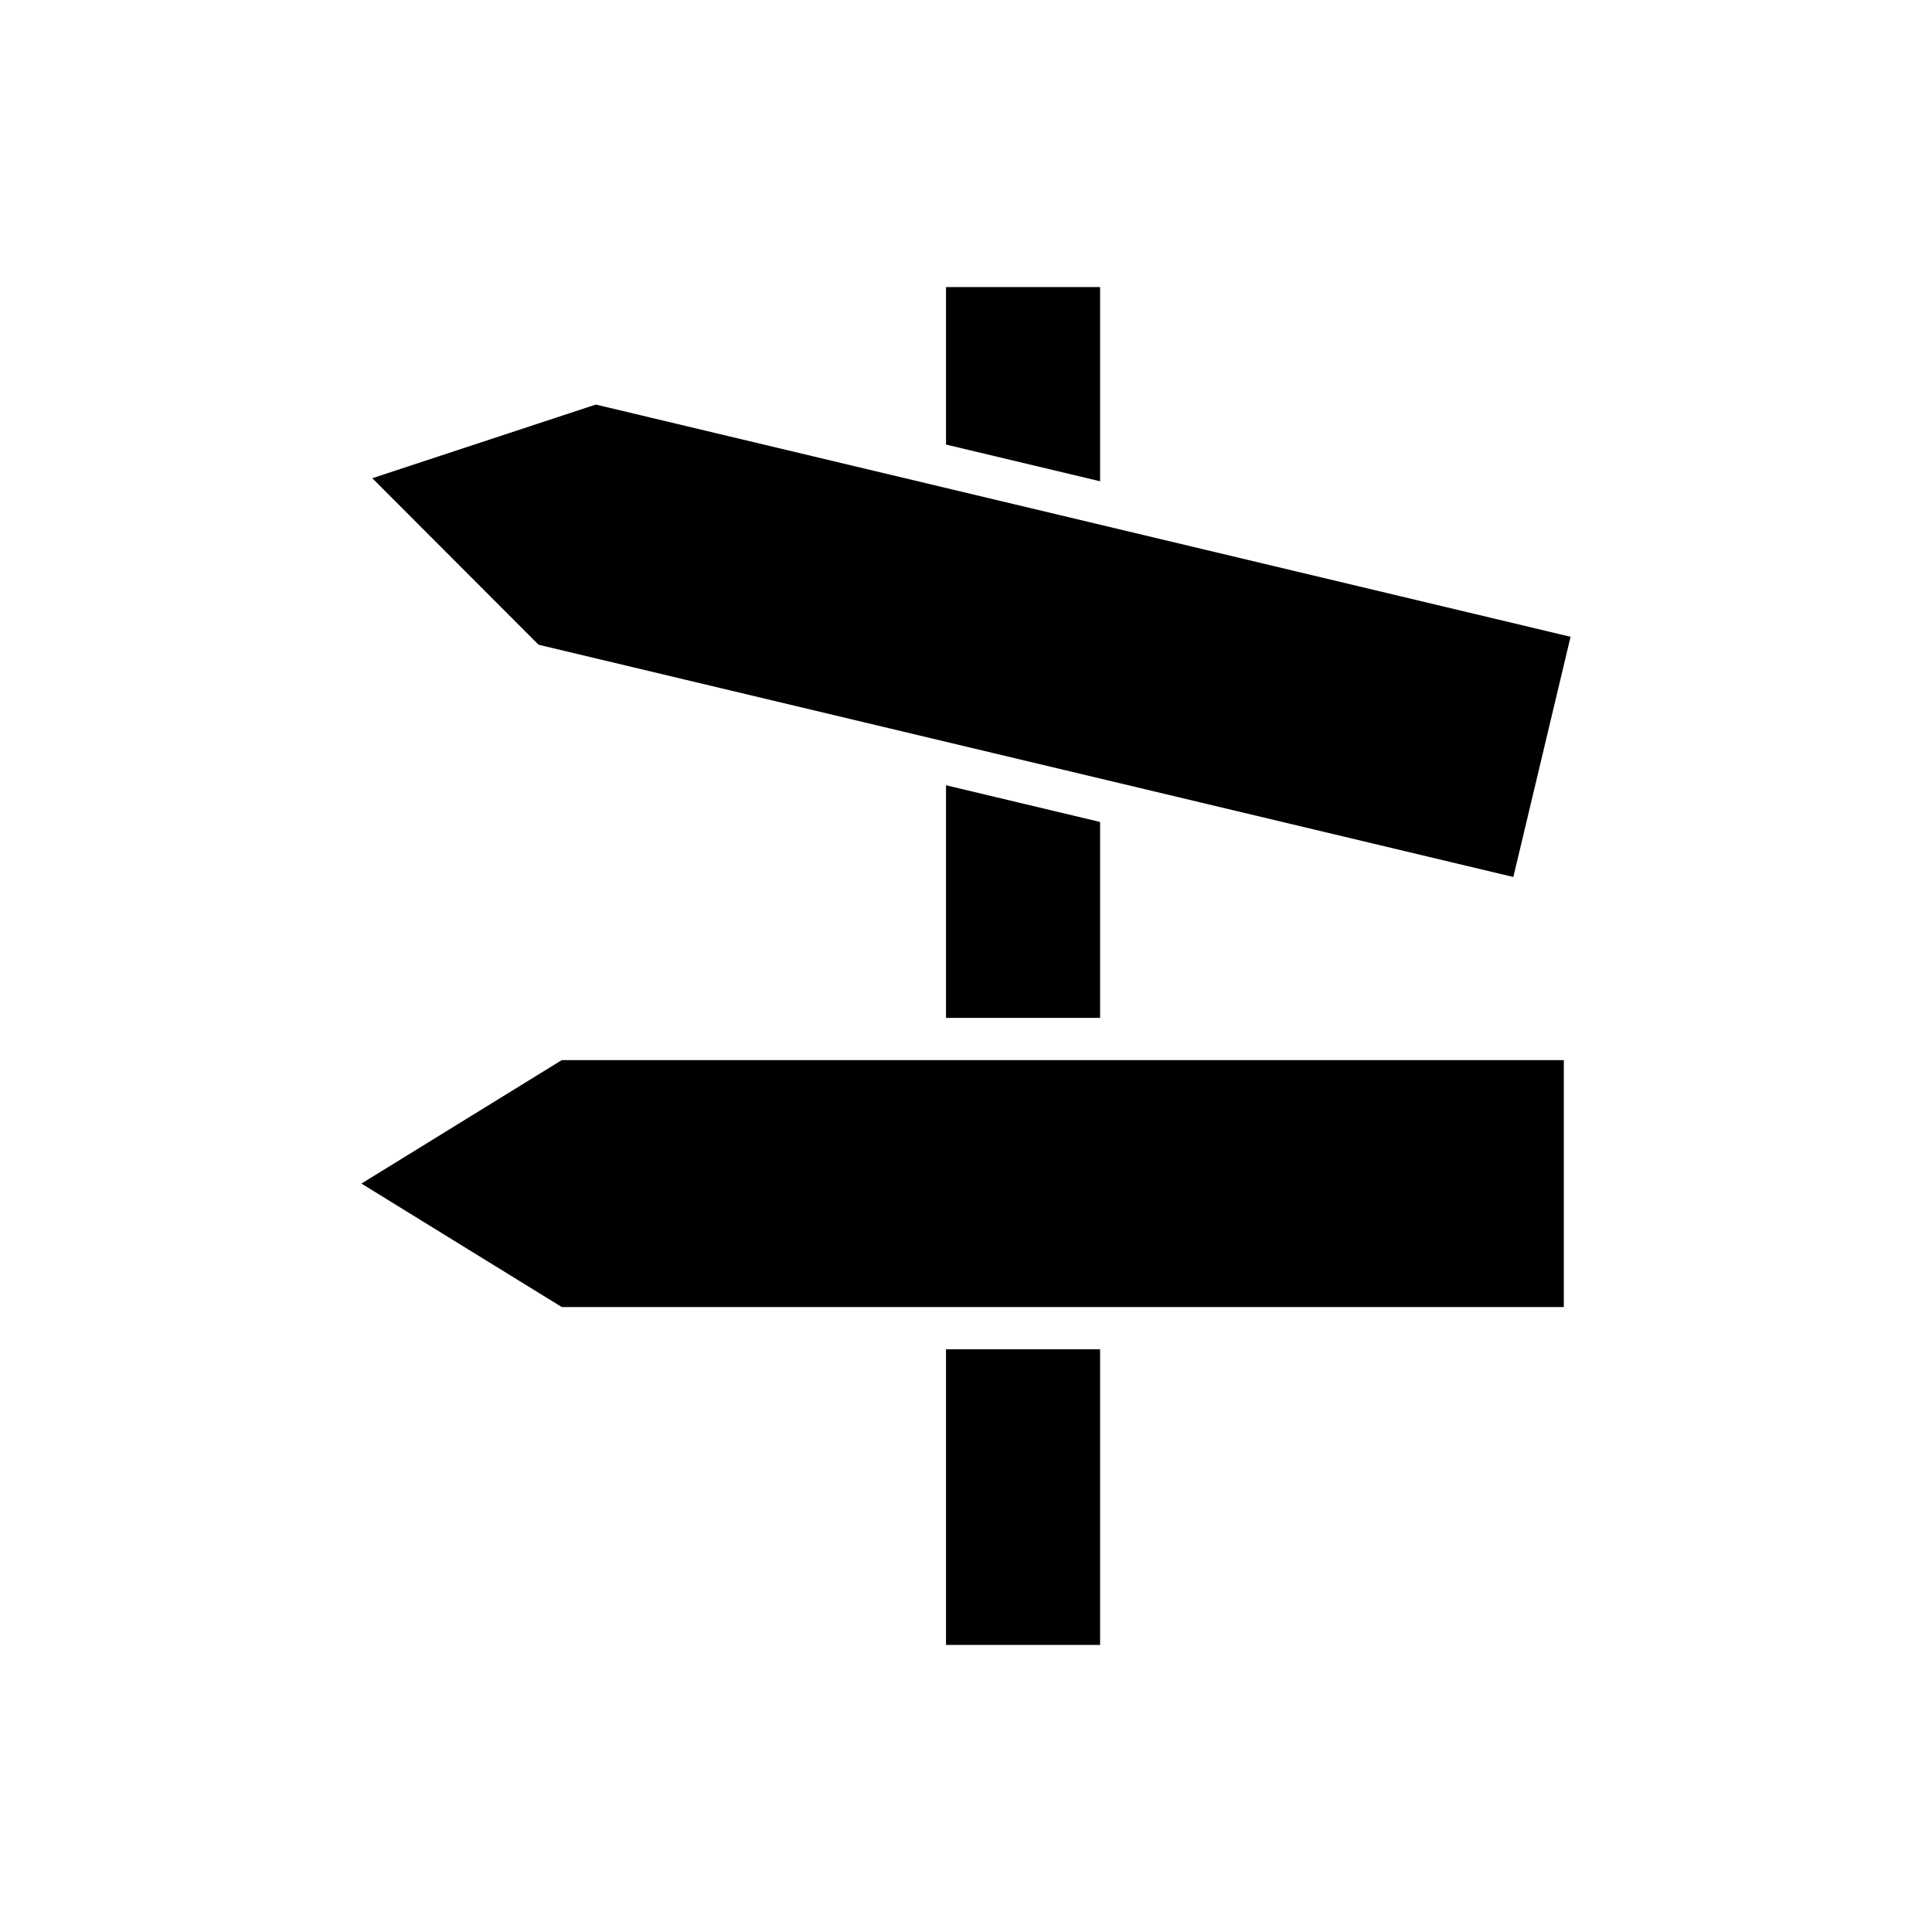
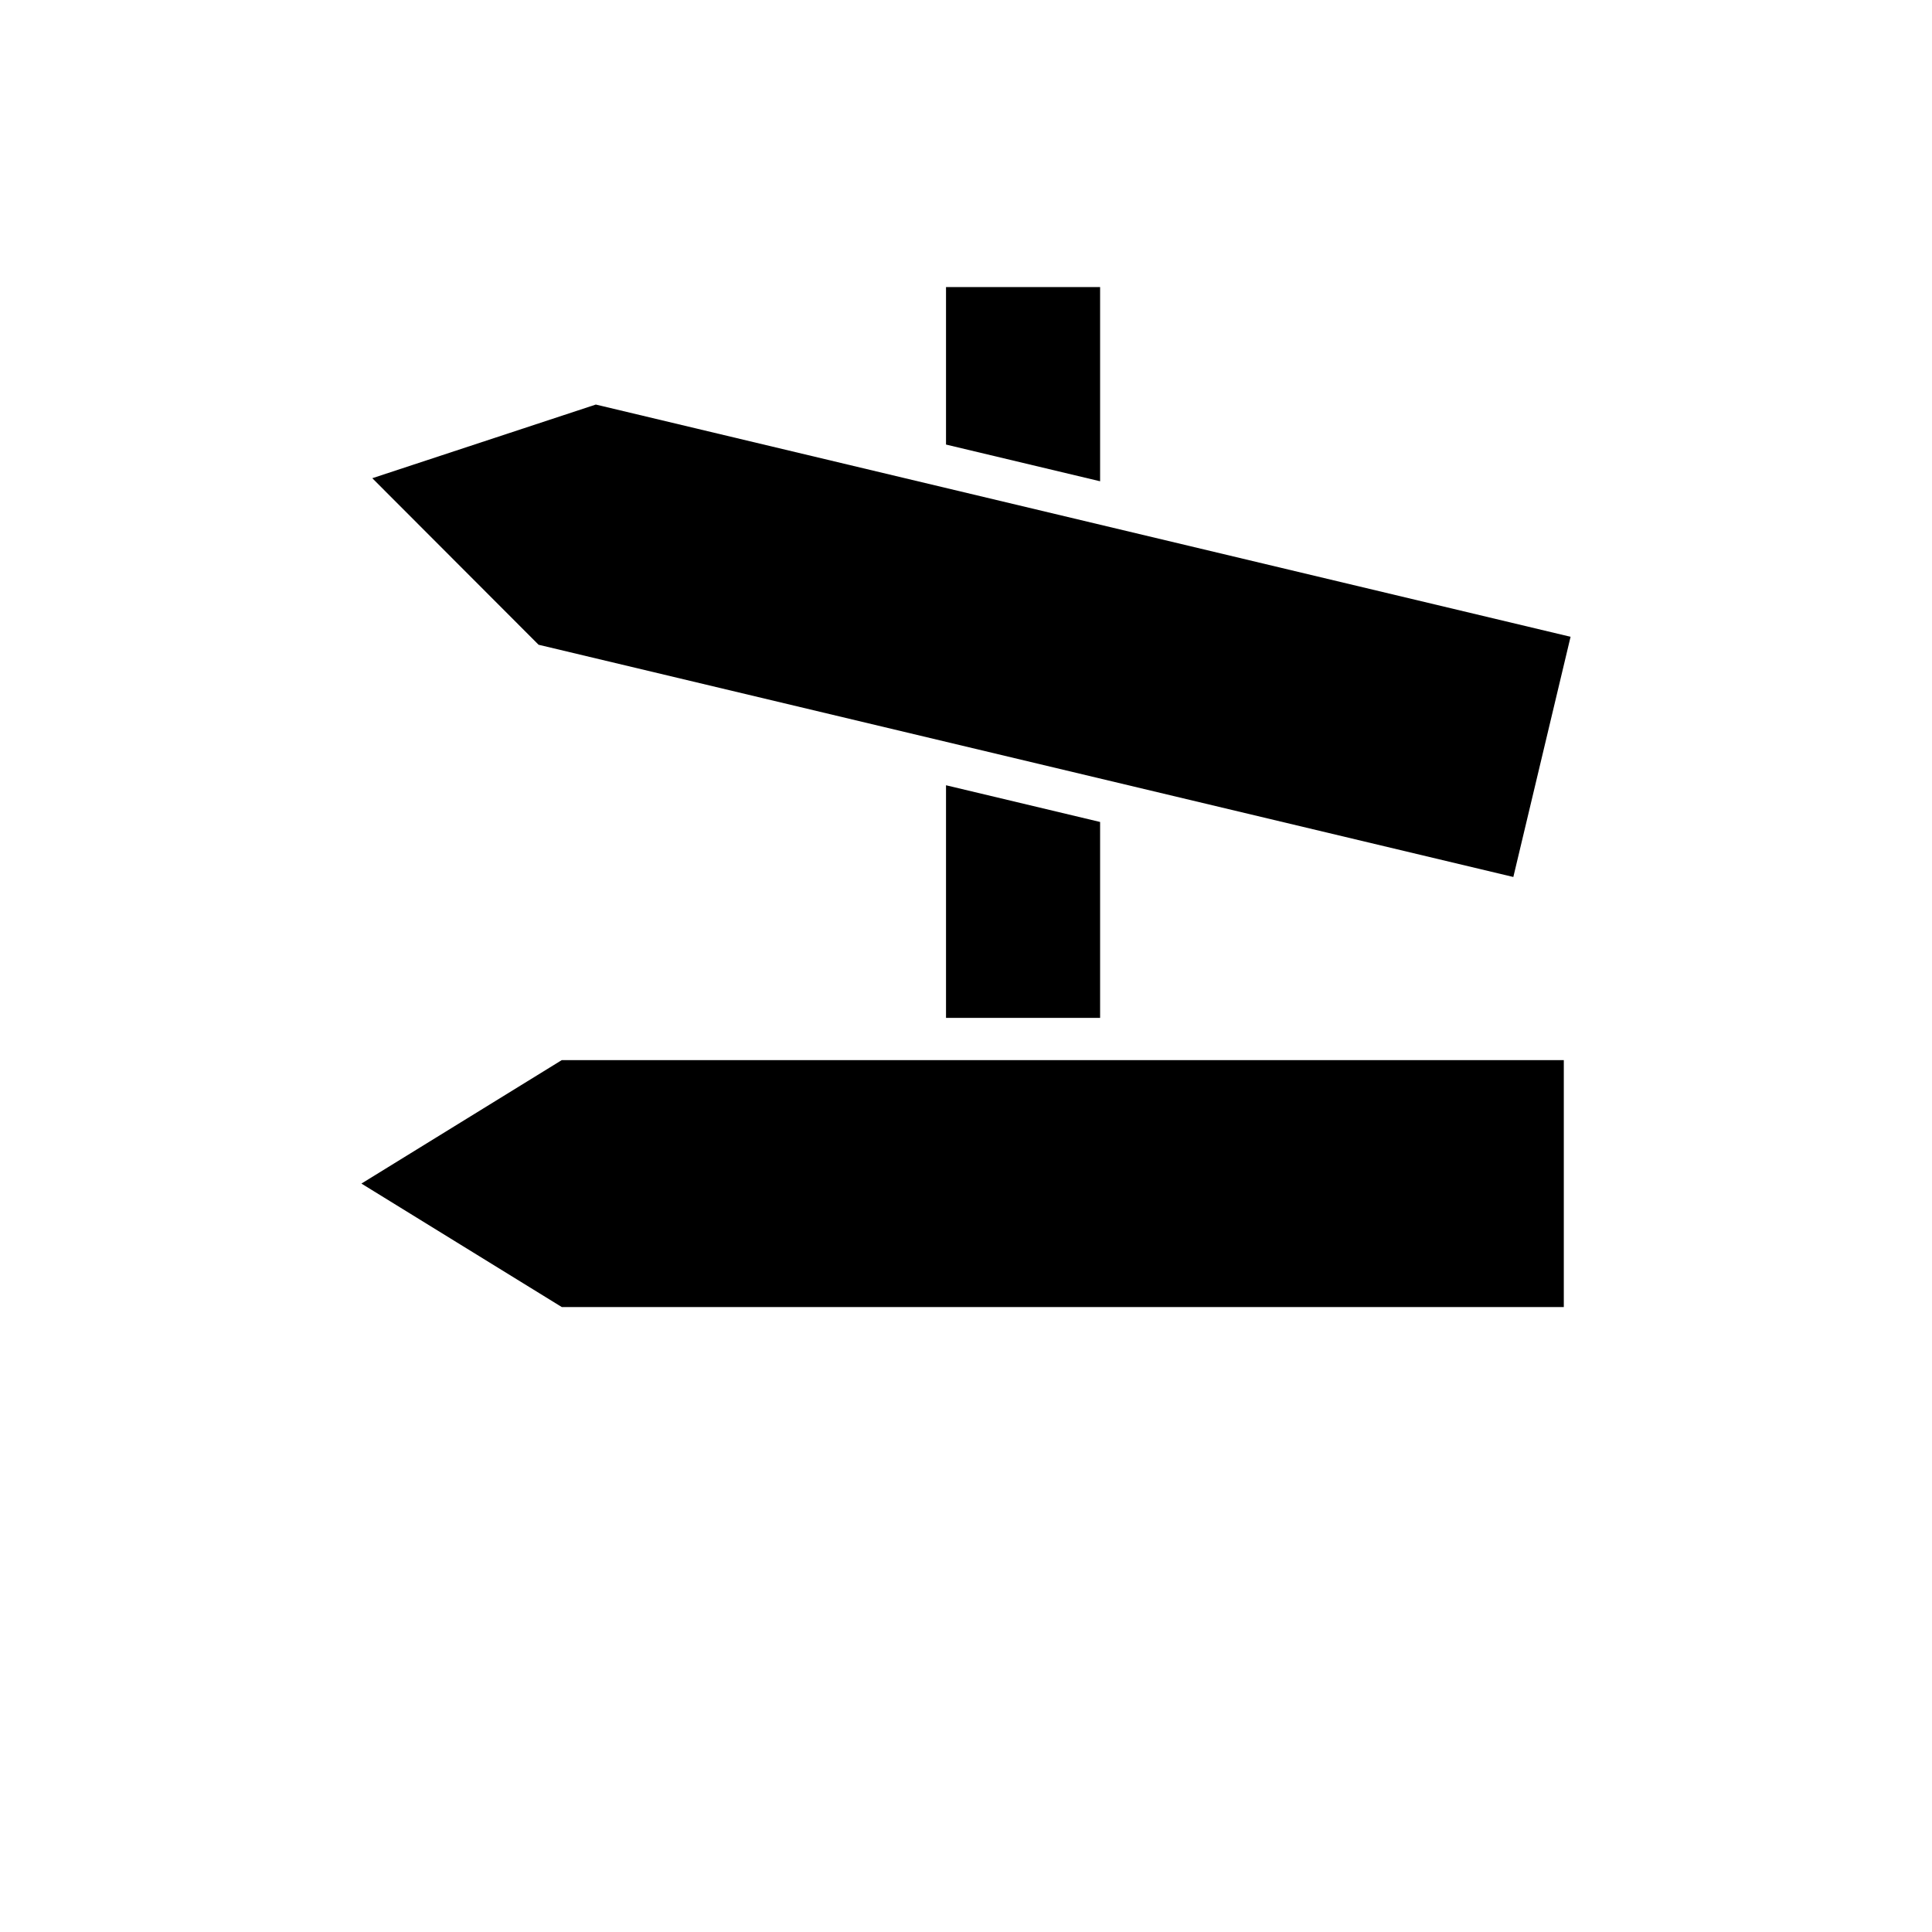
<svg xmlns="http://www.w3.org/2000/svg" fill="#000000" width="800px" height="800px" version="1.1" viewBox="144 144 512 512">
  <g>
    <path d="m435.54 220.07h-40.836v41.742l40.836 9.73z" />
-     <path d="m394.7 501.57h40.836v78.355h-40.836z" />
    <path d="m239.78 457.66 53.094 32.719h265.55v-65.438h-265.55z" />
    <path d="m435.54 413.75v-51.918l-40.836-9.73v61.648z" />
    <path d="m545.05 376.41 15.168-63.656-258.32-61.543-59.234 19.52 44.066 44.133z" />
  </g>
</svg>